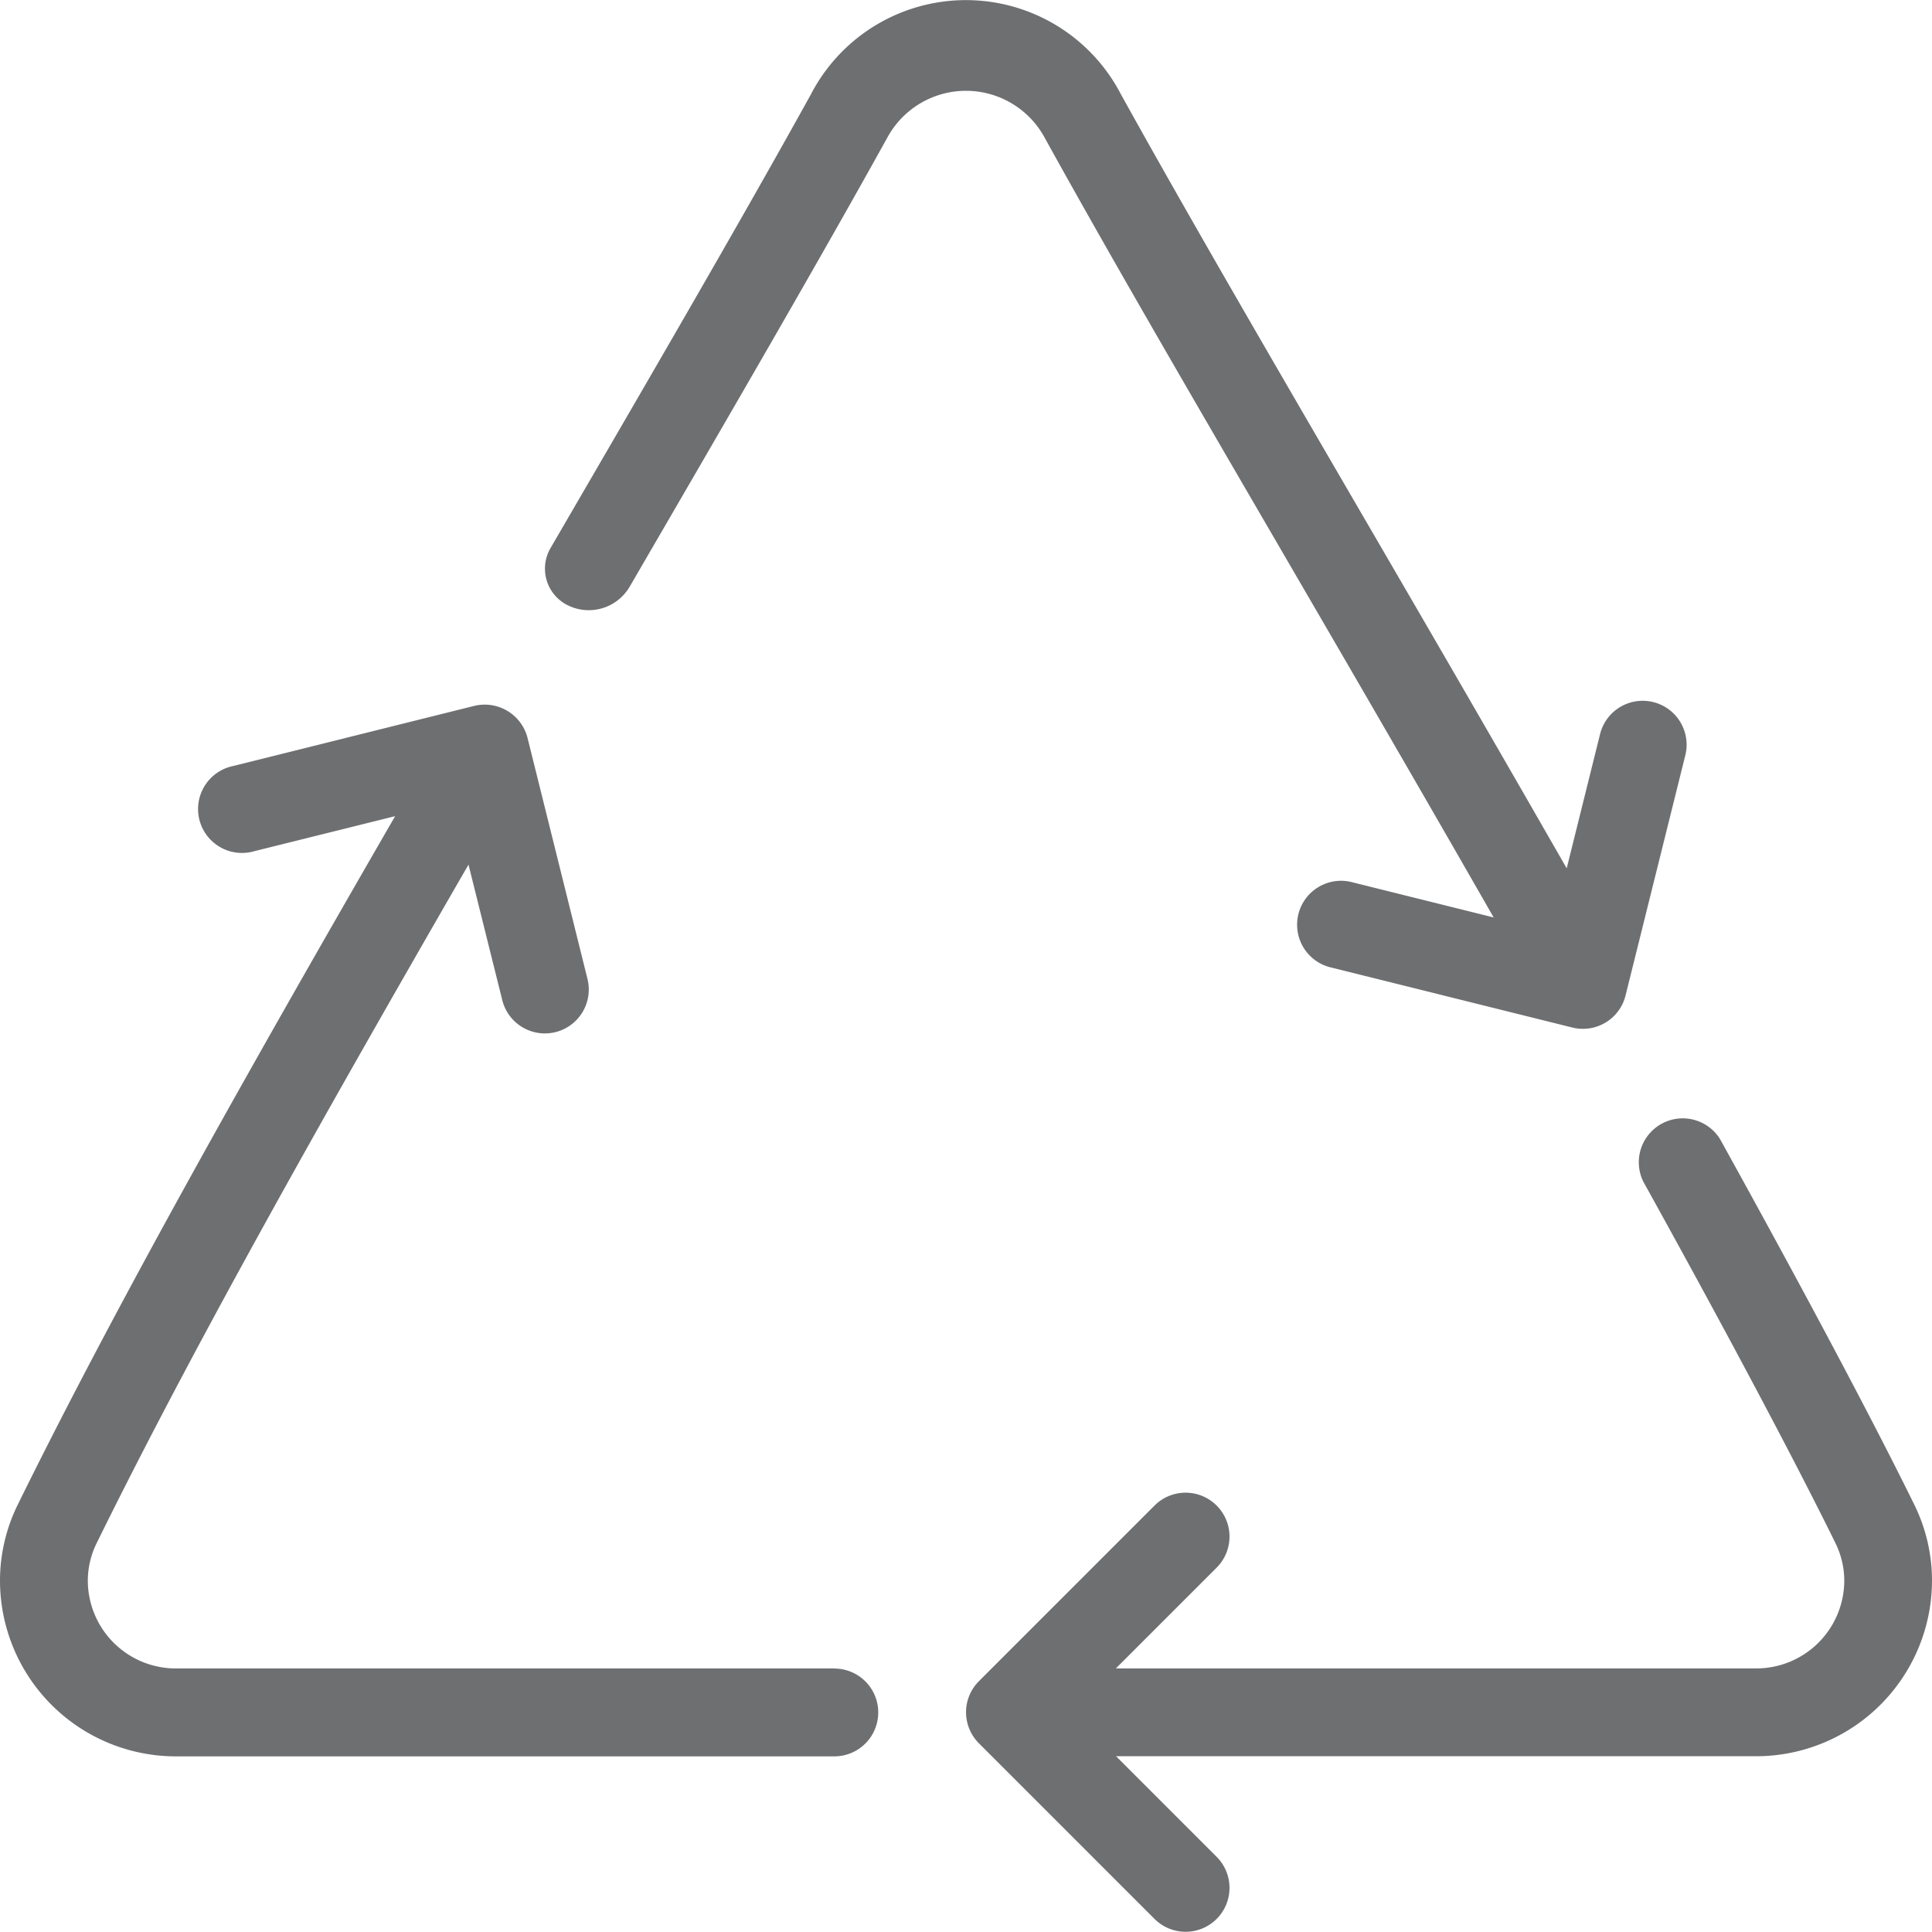
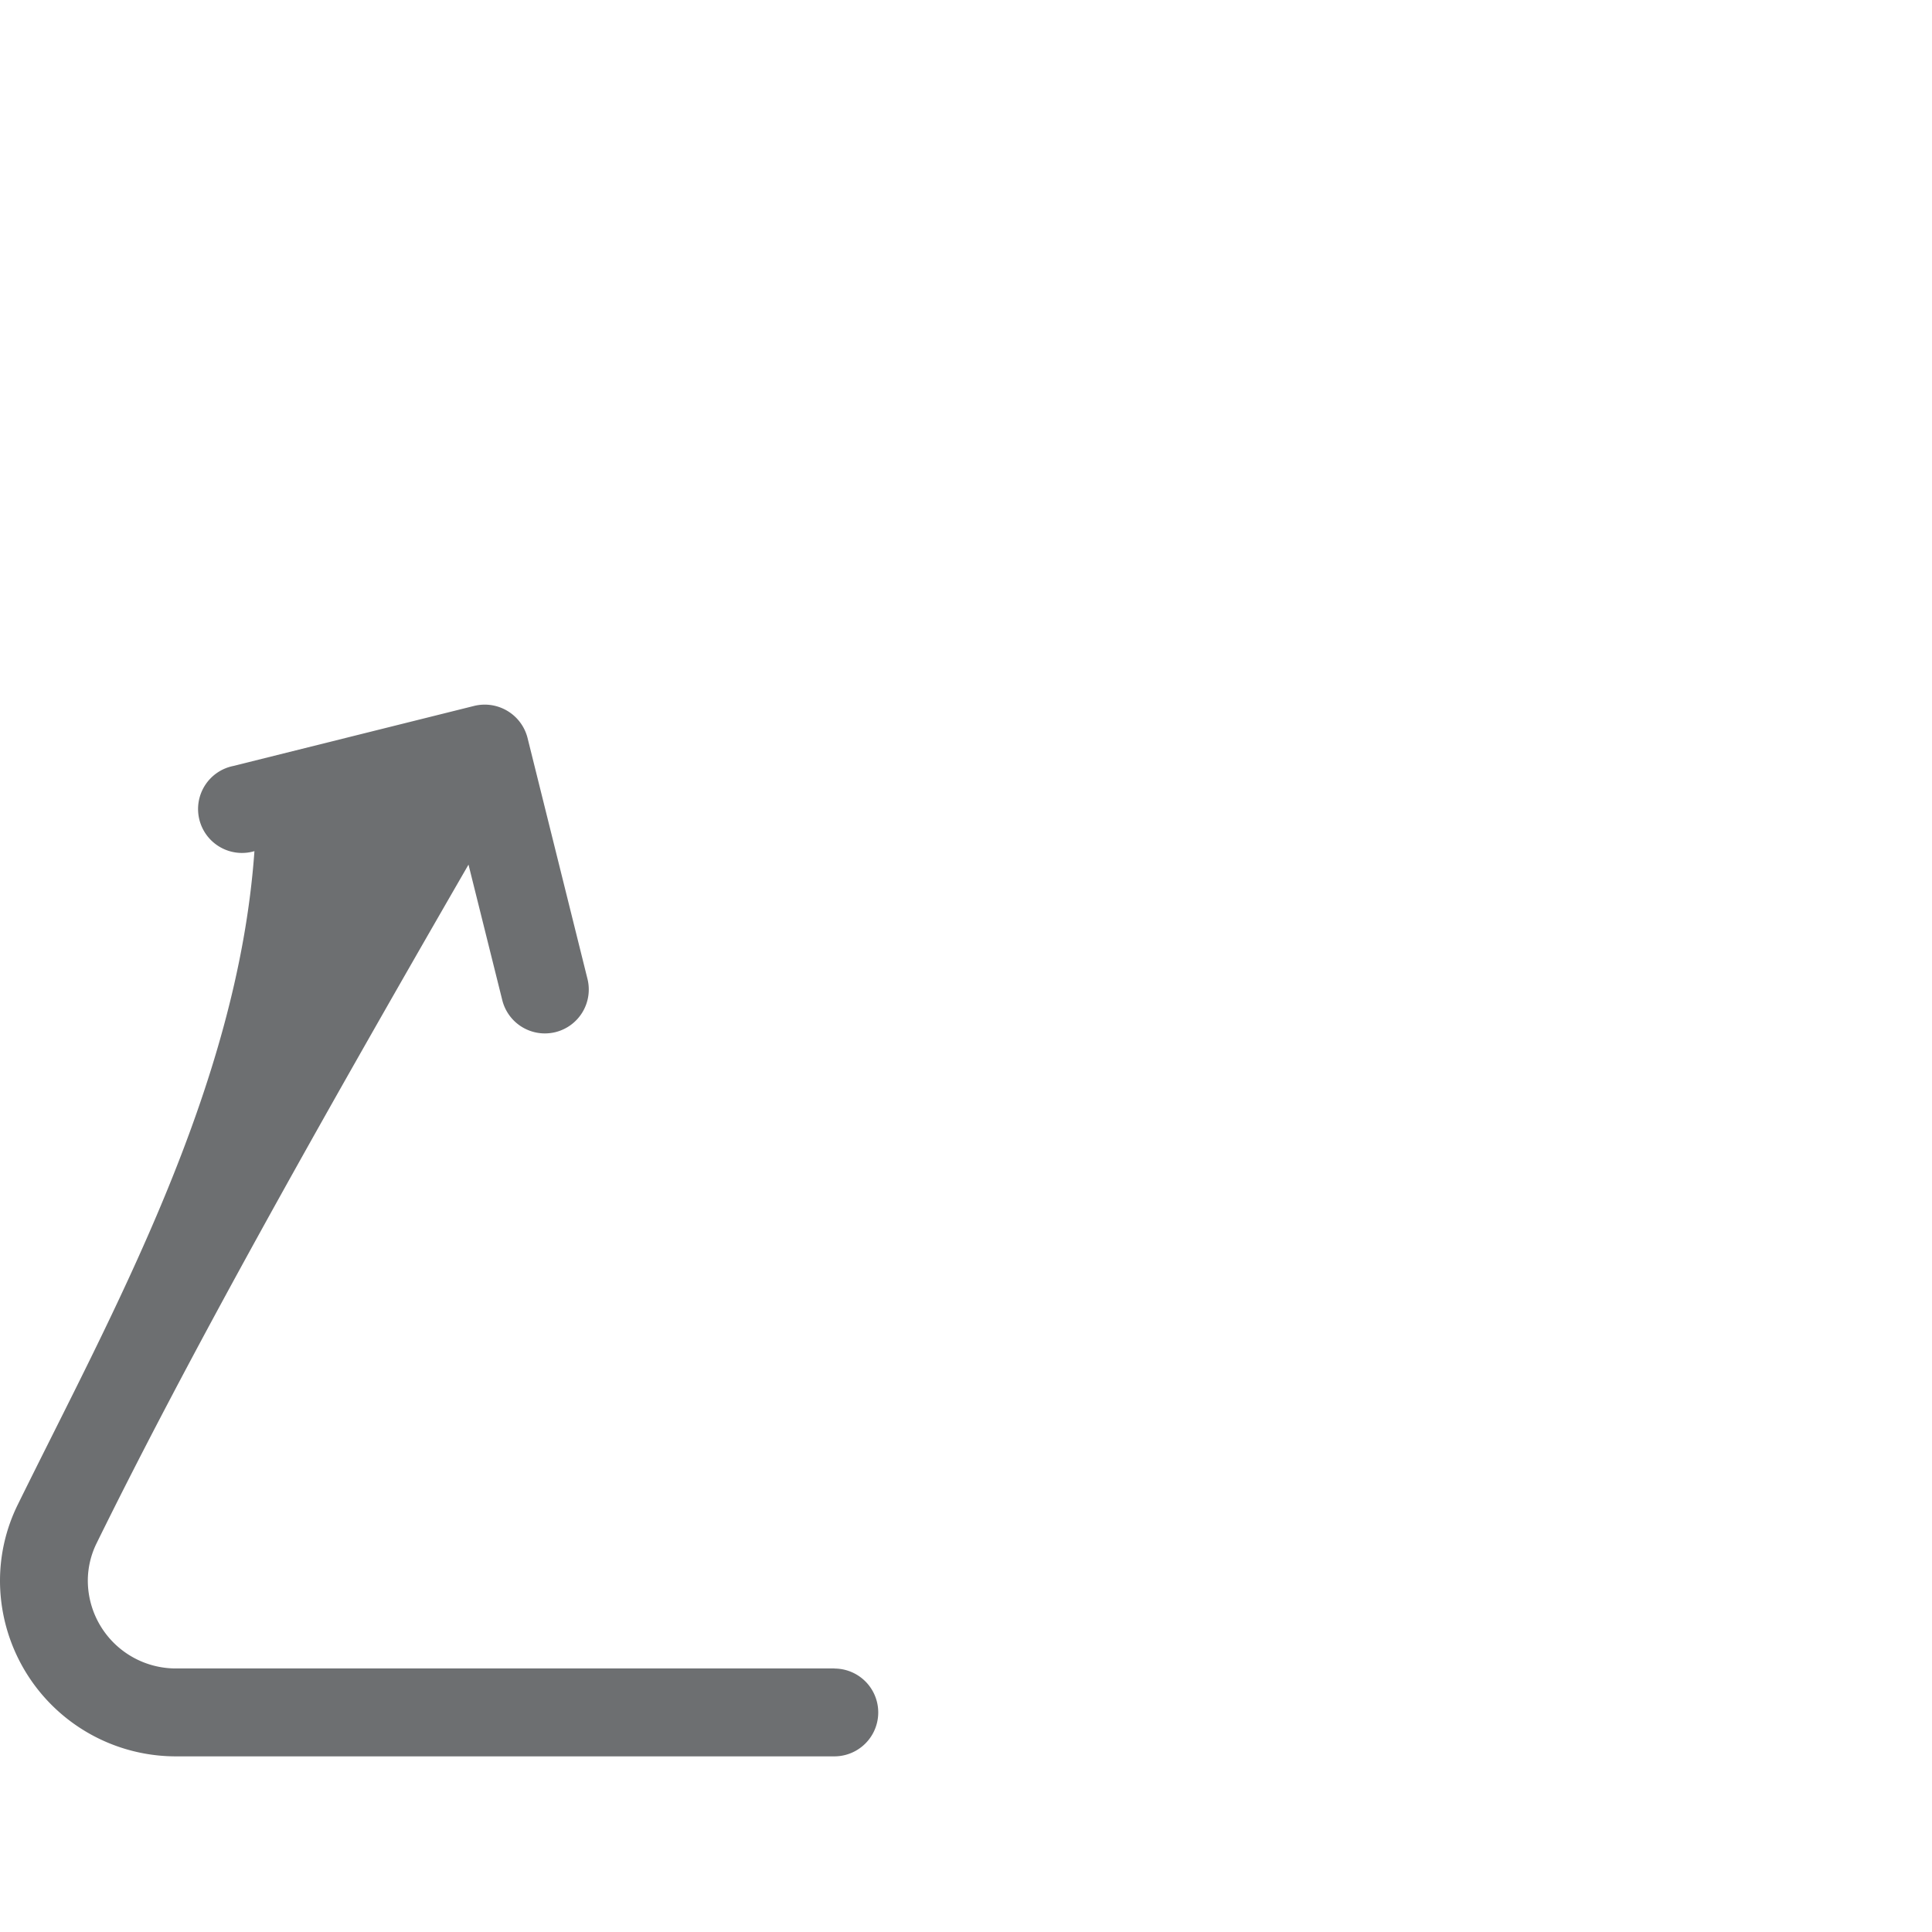
<svg xmlns="http://www.w3.org/2000/svg" viewBox="485.216 2055.198 62.941 62.938">
  <defs>
    <style>
      .cls-1 {
        fill: #6d6f71;
      }
    </style>
  </defs>
  <g id="recycle" transform="translate(485.216 2055.188)">
    <g id="Group_263" data-name="Group 263" transform="translate(0 0.01)">
      <g id="Group_262" data-name="Group 262" transform="translate(0 0)">
-         <path id="Path_115" data-name="Path 115" class="cls-1" d="M265.569,283.9c-1.848-3.756-4.752-9.06-6.318-11.888a1.431,1.431,0,0,0-2.5,1.386c1.555,2.805,4.432,8.063,6.254,11.765a2.77,2.77,0,0,1,.293,1.229,2.867,2.867,0,0,1-2.864,2.864H239.568l3.283-3.283a1.43,1.43,0,0,0-2.023-2.023l-5.722,5.722a1.43,1.43,0,0,0,0,2.023l5.722,5.722a1.43,1.43,0,0,0,2.023-2.023l-3.277-3.277h20.858a5.73,5.73,0,0,0,5.724-5.725A5.611,5.611,0,0,0,265.569,283.9Z" transform="translate(-203.215 -234.902)" />
-         <path id="Path_116" data-name="Path 116" class="cls-1" d="M27.181,202.626l-21.456,0a2.867,2.867,0,0,1-2.864-2.864,2.771,2.771,0,0,1,.293-1.229c3.011-6.121,7.045-13.32,12.109-22.094l1.1,4.414a1.431,1.431,0,0,0,1.387,1.085,1.472,1.472,0,0,0,.346-.042,1.431,1.431,0,0,0,1.043-1.734l-1.953-7.852a1.44,1.44,0,0,0-1.734-1.043L7.6,173.225A1.431,1.431,0,1,0,8.289,176l4.584-1.14C7.738,183.752,3.65,191.048.587,197.273A5.61,5.61,0,0,0,0,199.765a5.73,5.73,0,0,0,5.725,5.725l21.456,0a1.43,1.43,0,1,0,0-2.861Z" transform="translate(0 -148.271)" />
-         <path id="Path_117" data-name="Path 117" class="cls-1" d="M148.6,4.468c2.2,3.985,5,8.785,8.059,14.043,2.1,3.609,4.336,7.462,6.584,11.388l-4.6-1.145a1.431,1.431,0,1,0-.69,2.777l7.852,1.954a1.43,1.43,0,0,0,1.734-1.043l1.954-7.853a1.431,1.431,0,0,0-2.777-.69l-1.094,4.4c-2.216-3.869-4.418-7.666-6.491-11.226C156.083,11.833,153.3,7.053,151.1,3.083a5.689,5.689,0,0,0-10.1,0c-2.18,3.943-5.155,9.06-8.493,14.8a1.33,1.33,0,0,0,.58,1.85,1.543,1.543,0,0,0,2.018-.626c3.225-5.548,6.209-10.685,8.4-14.642A2.915,2.915,0,0,1,148.6,4.468Z" transform="translate(-114.582 -0.01)" />
+         <path id="Path_116" data-name="Path 116" class="cls-1" d="M27.181,202.626l-21.456,0a2.867,2.867,0,0,1-2.864-2.864,2.771,2.771,0,0,1,.293-1.229c3.011-6.121,7.045-13.32,12.109-22.094l1.1,4.414a1.431,1.431,0,0,0,1.387,1.085,1.472,1.472,0,0,0,.346-.042,1.431,1.431,0,0,0,1.043-1.734l-1.953-7.852a1.44,1.44,0,0,0-1.734-1.043L7.6,173.225A1.431,1.431,0,1,0,8.289,176C7.738,183.752,3.65,191.048.587,197.273A5.61,5.61,0,0,0,0,199.765a5.73,5.73,0,0,0,5.725,5.725l21.456,0a1.43,1.43,0,1,0,0-2.861Z" transform="translate(0 -148.271)" />
      </g>
    </g>
  </g>
</svg>